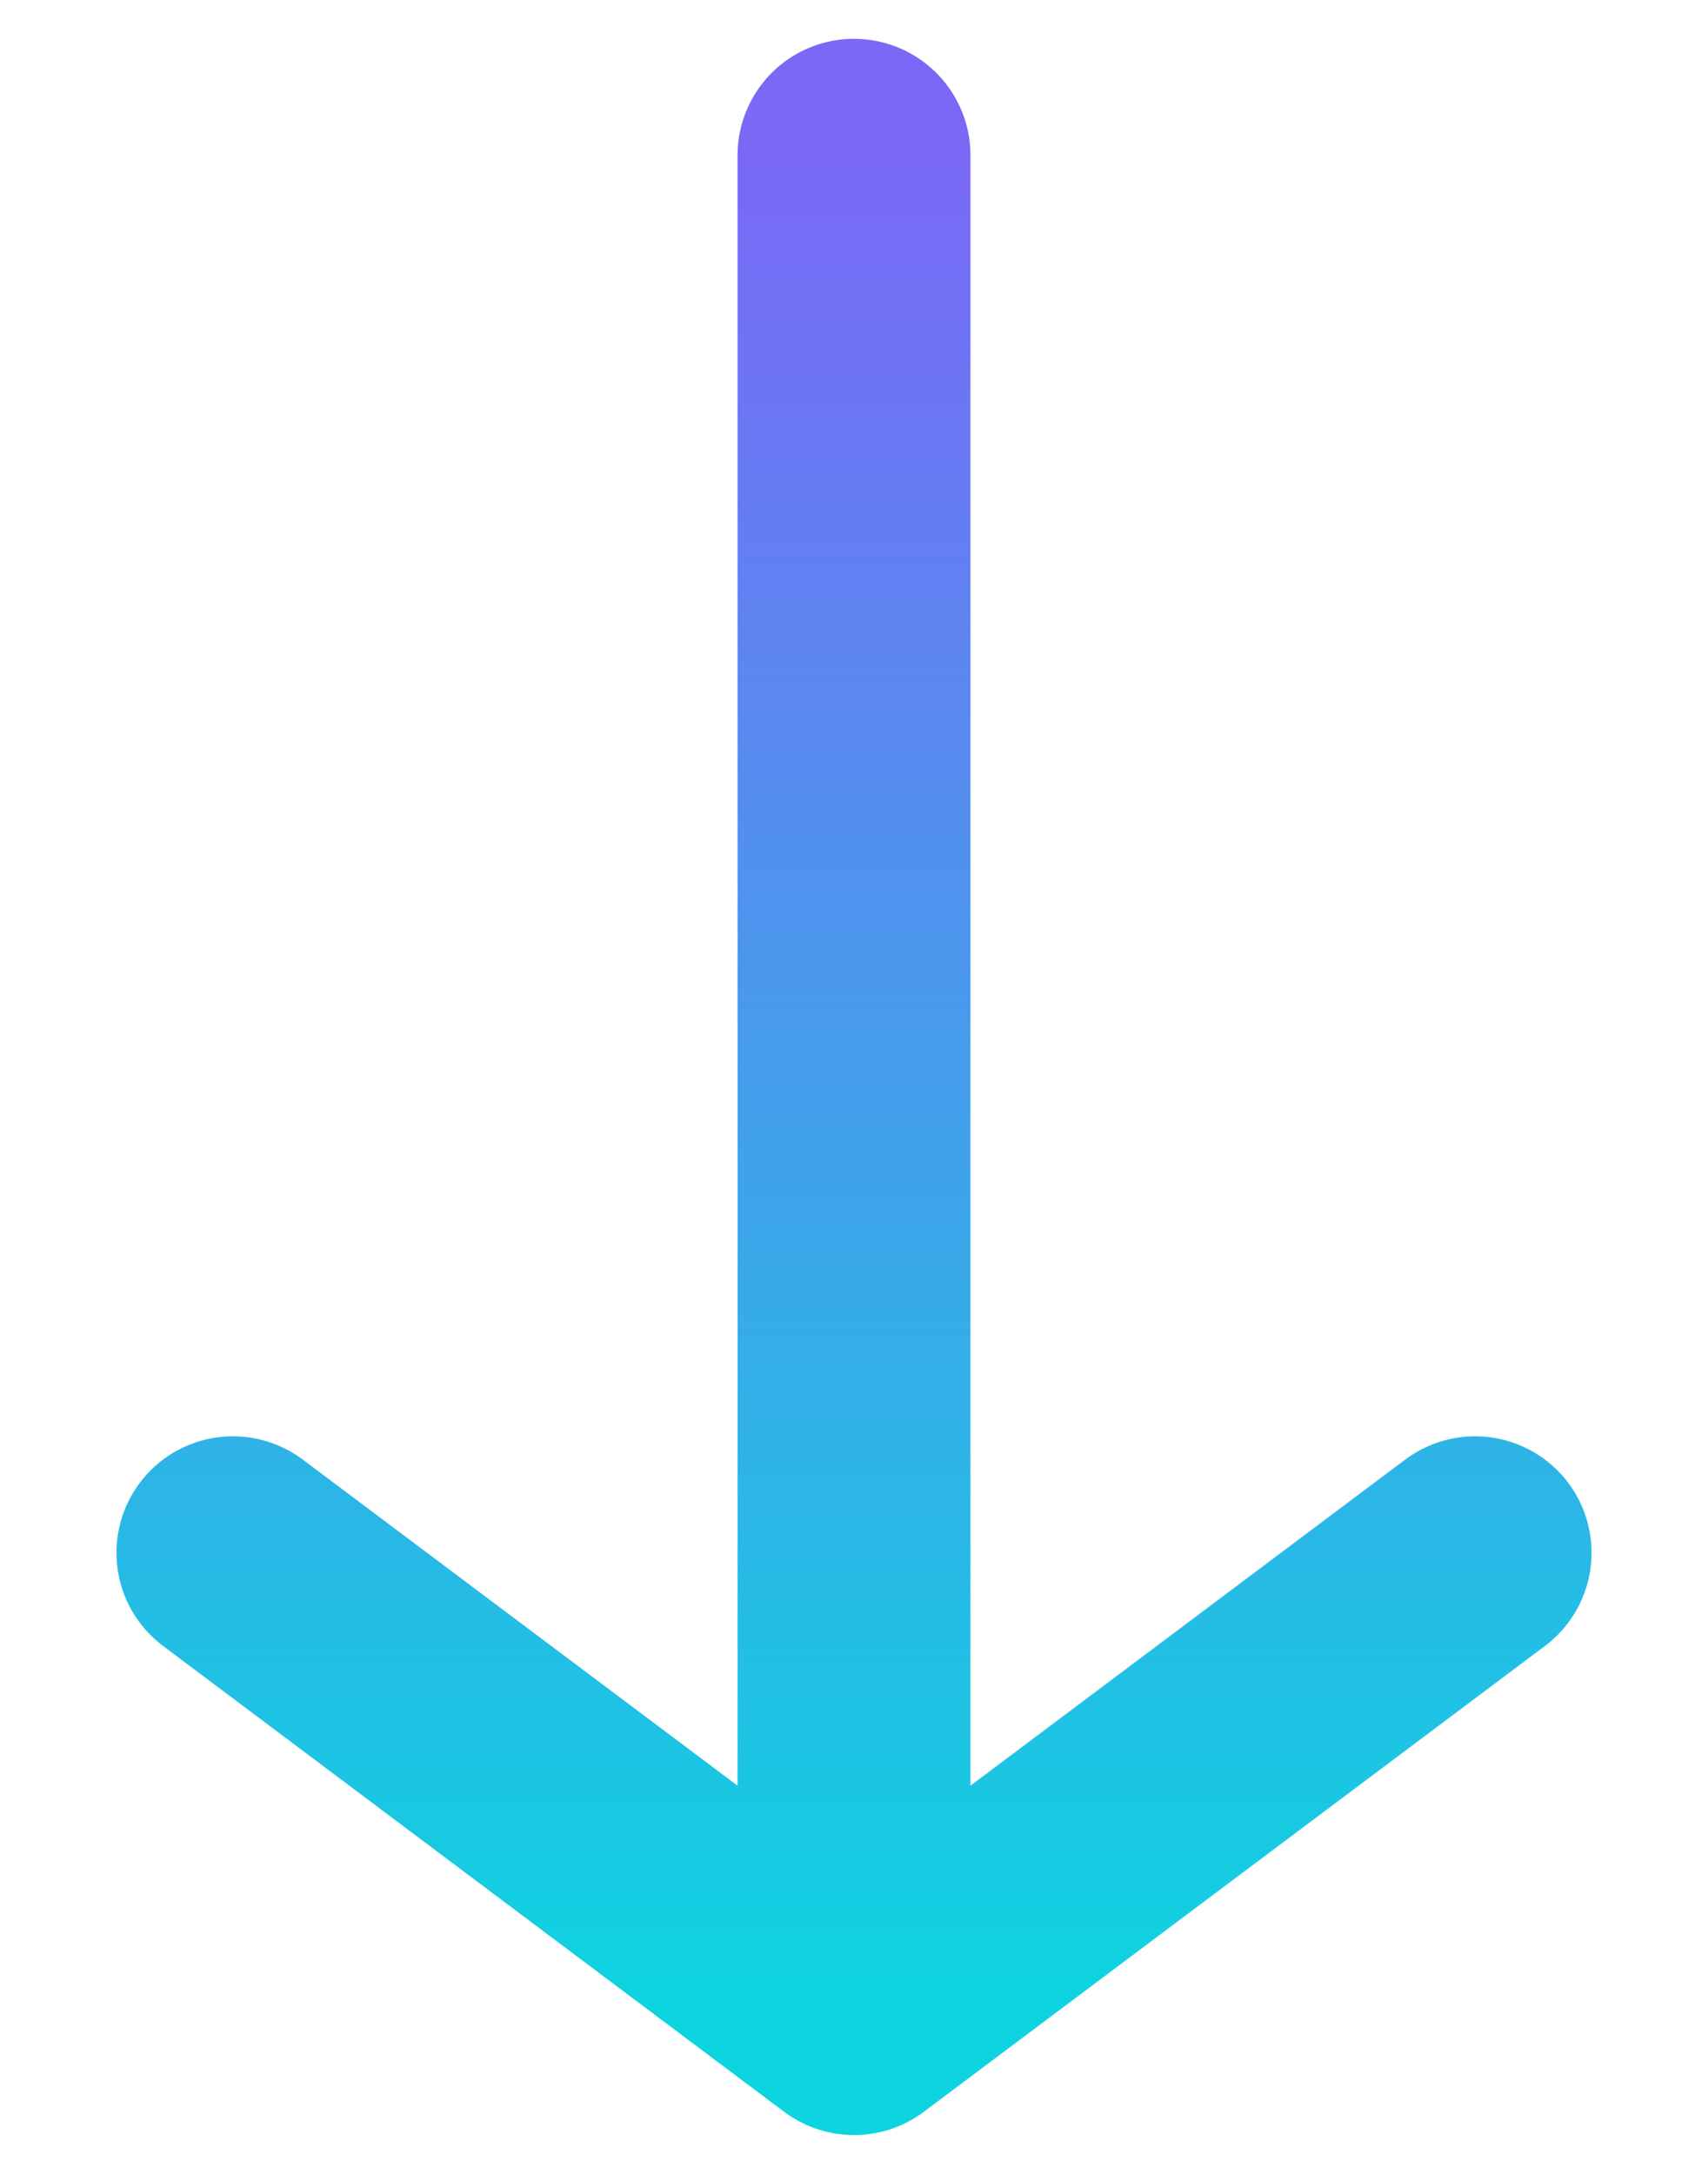
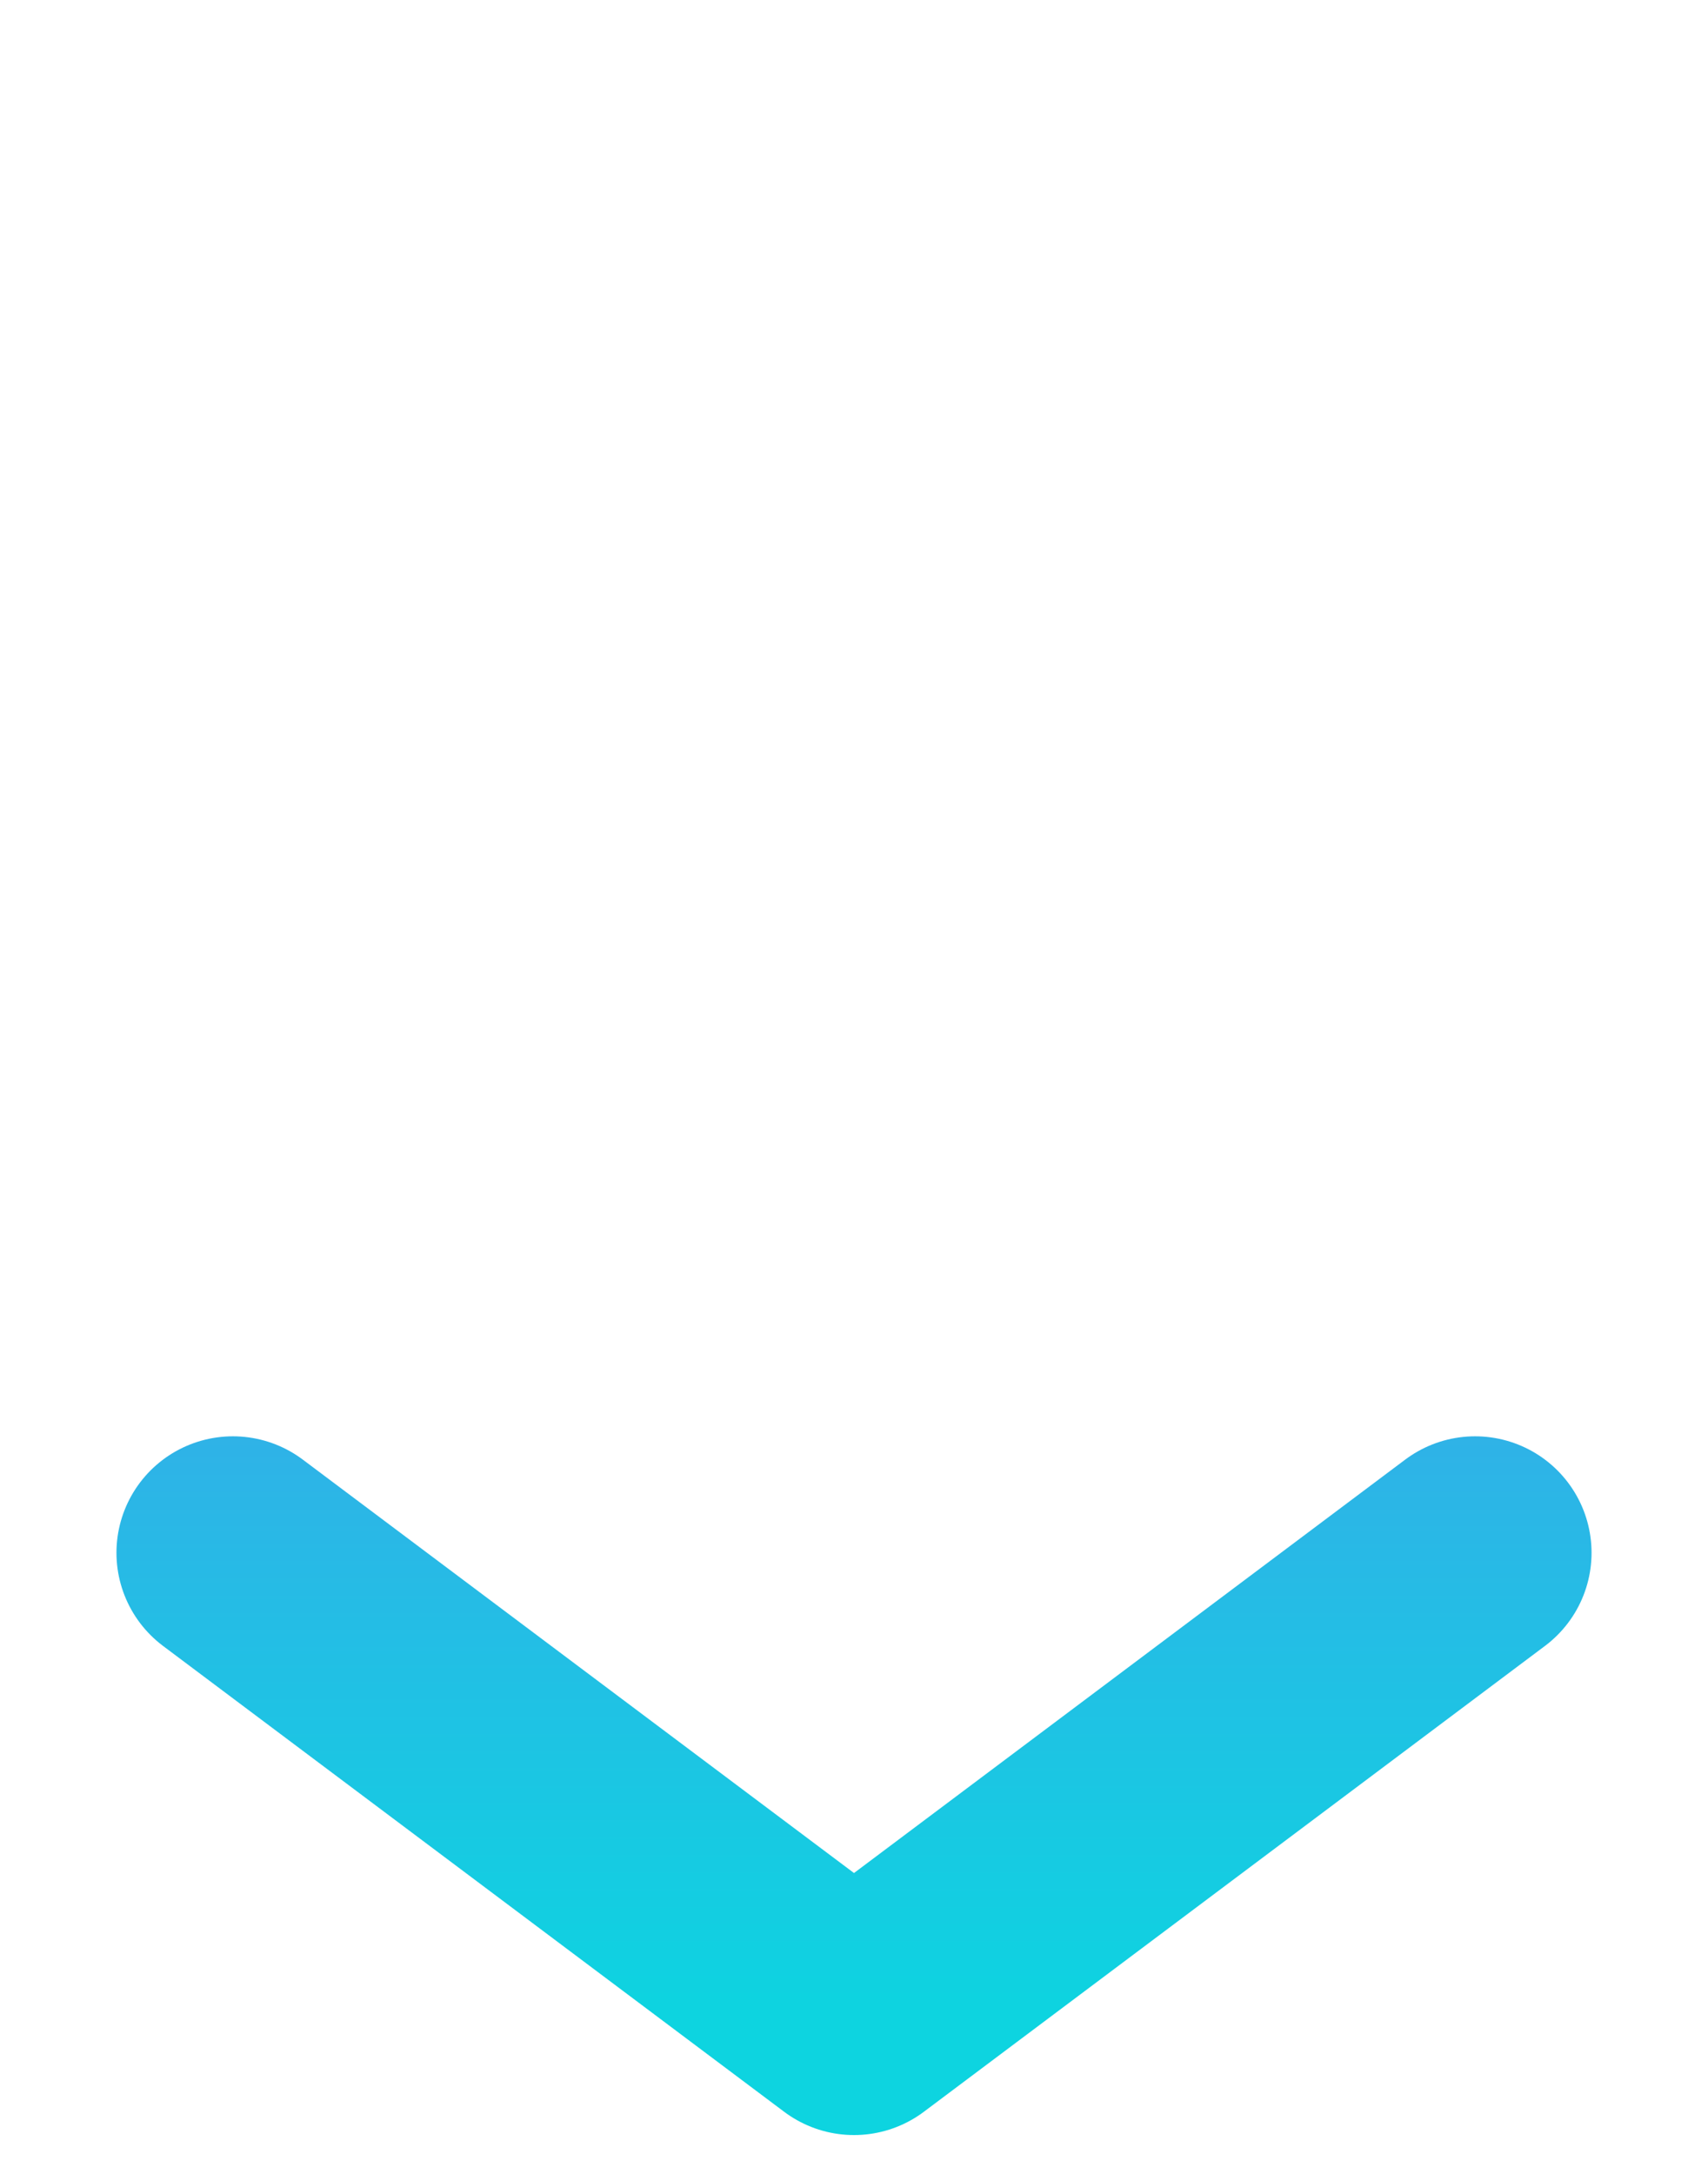
<svg xmlns="http://www.w3.org/2000/svg" width="11" height="14" viewBox="0 0 11 14" fill="none">
-   <path d="M5.5 1L5.5 13M5.5 13L9.5 10M5.5 13L1.5 10" stroke="url(#paint0_linear_7054_19623)" stroke-width="1.5" stroke-linecap="round" />
+   <path d="M5.5 1M5.5 13L9.5 10M5.5 13L1.5 10" stroke="url(#paint0_linear_7054_19623)" stroke-width="1.5" stroke-linecap="round" />
  <defs>
    <linearGradient id="paint0_linear_7054_19623" x1="5.5" y1="1" x2="5.5" y2="13" gradientUnits="userSpaceOnUse">
      <stop stop-color="#7A68F7" />
      <stop offset="1" stop-color="#0DD4E0" />
    </linearGradient>
  </defs>
</svg>